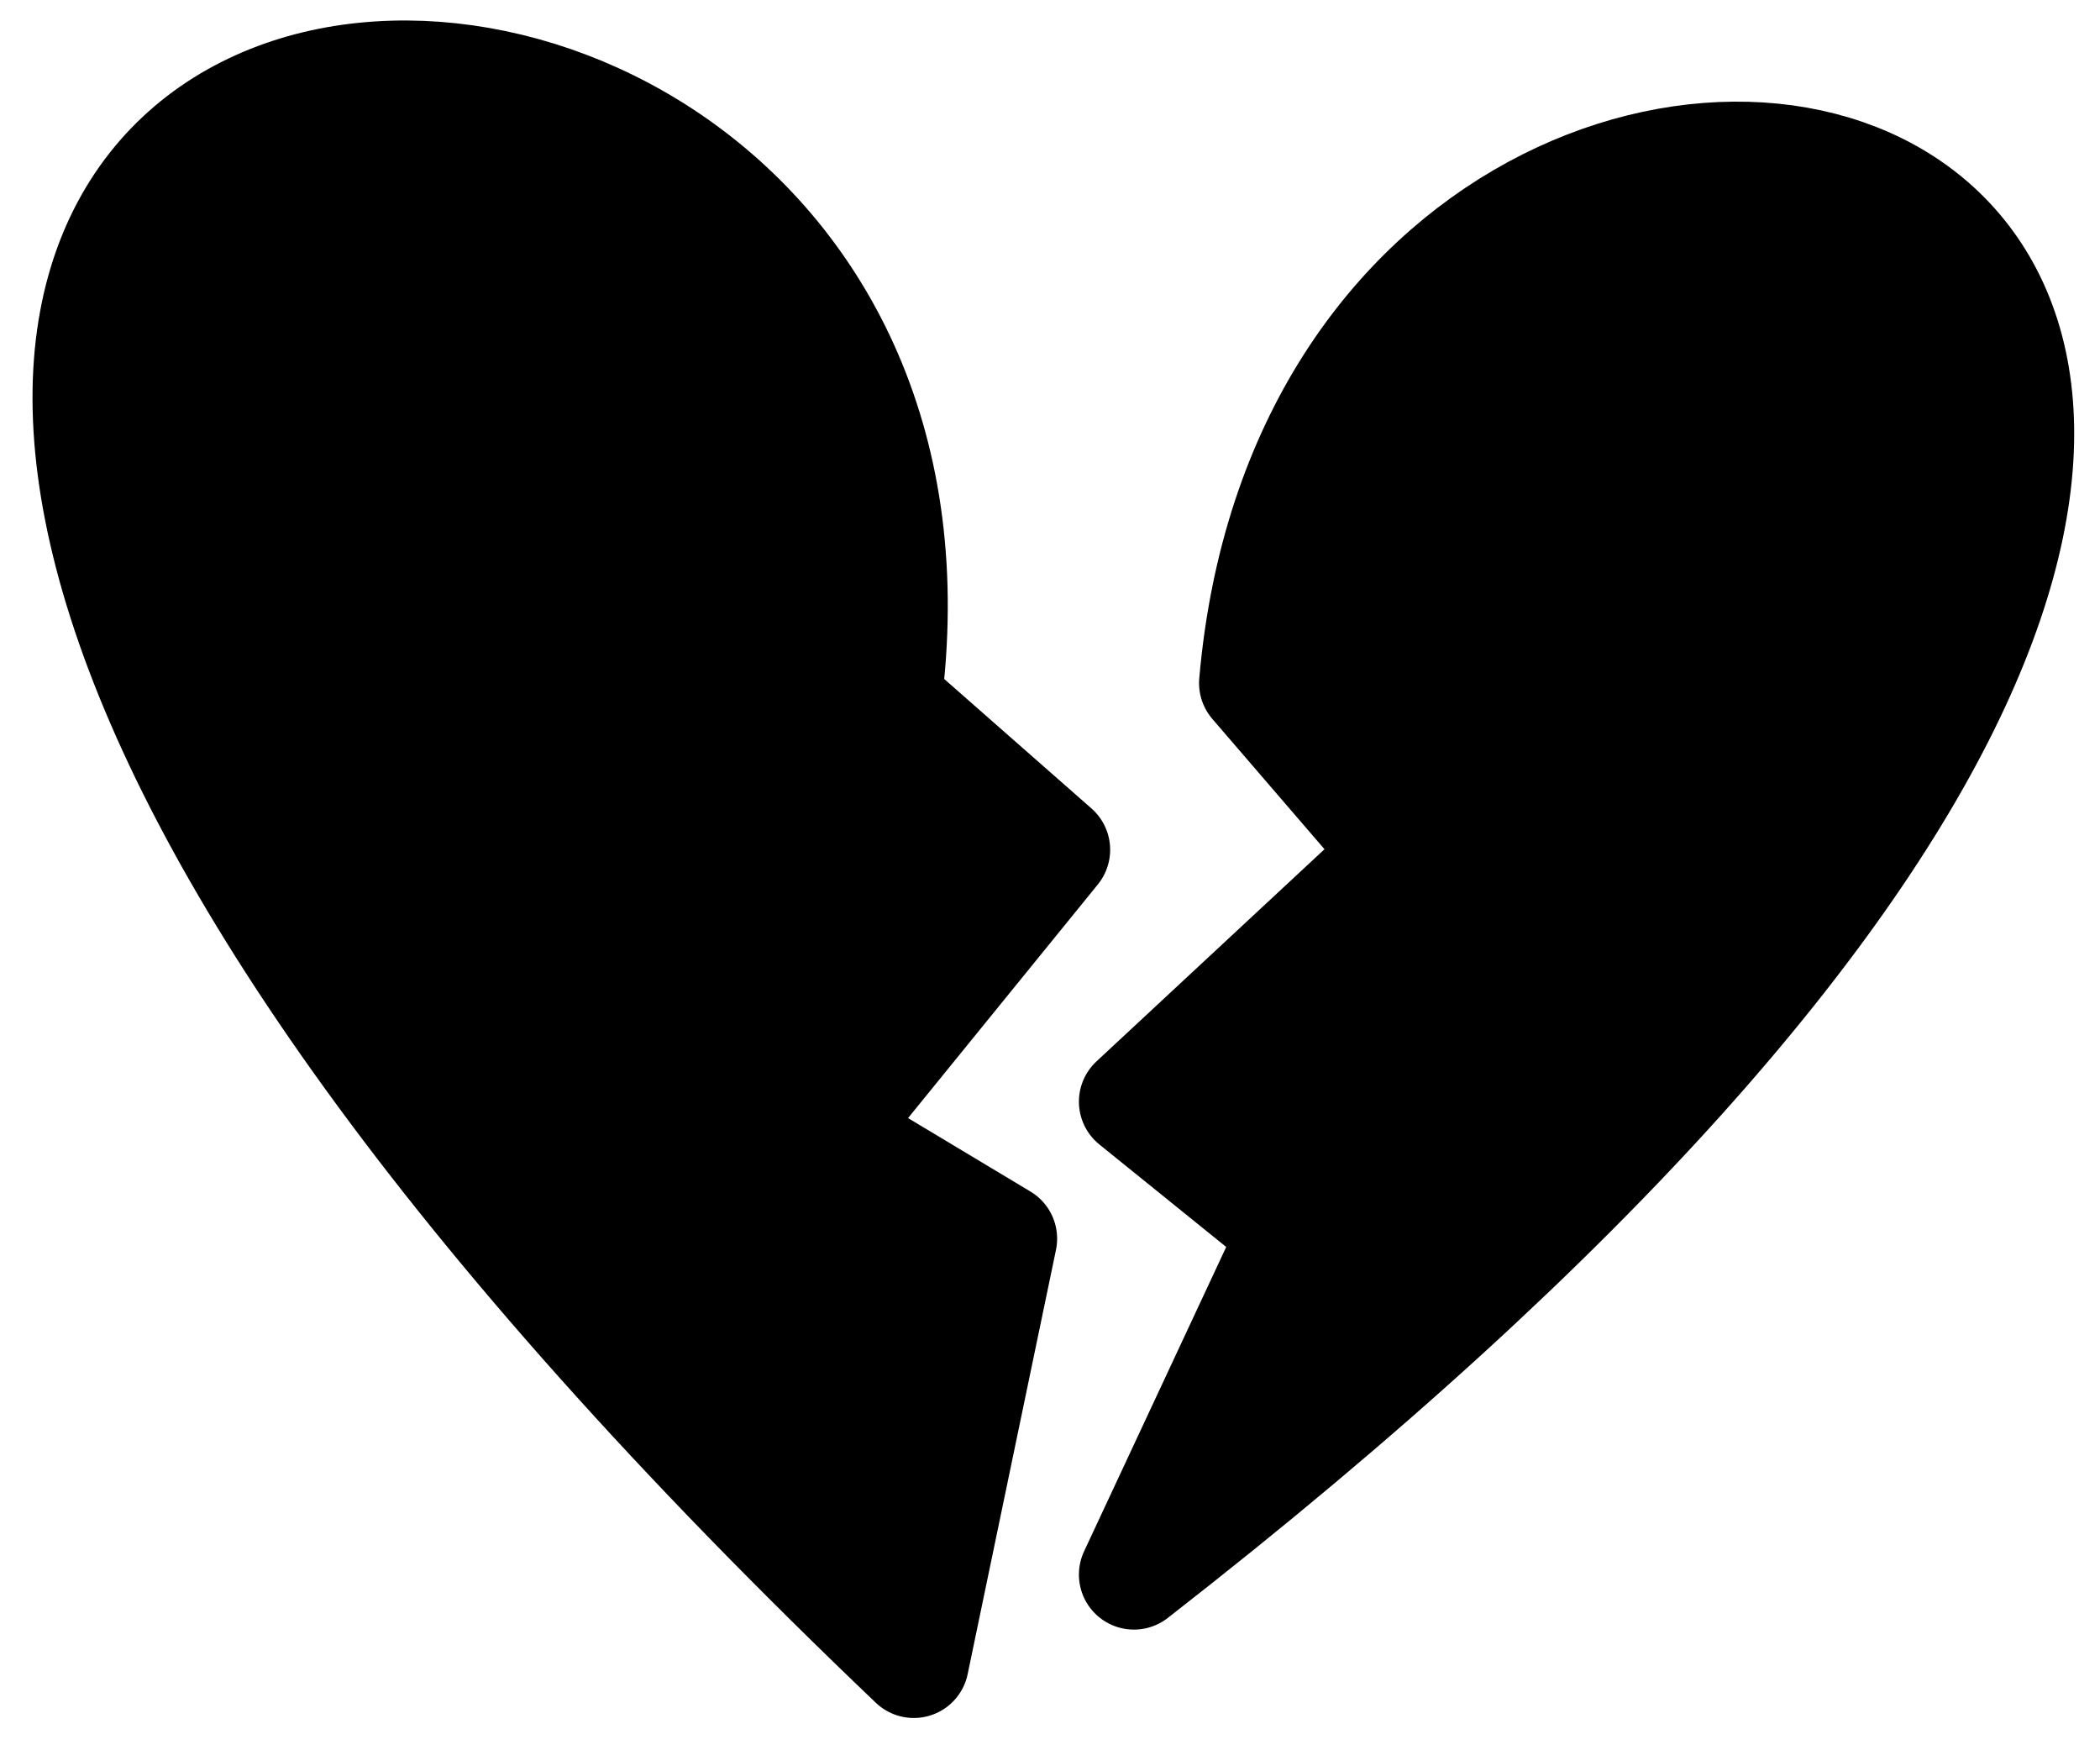
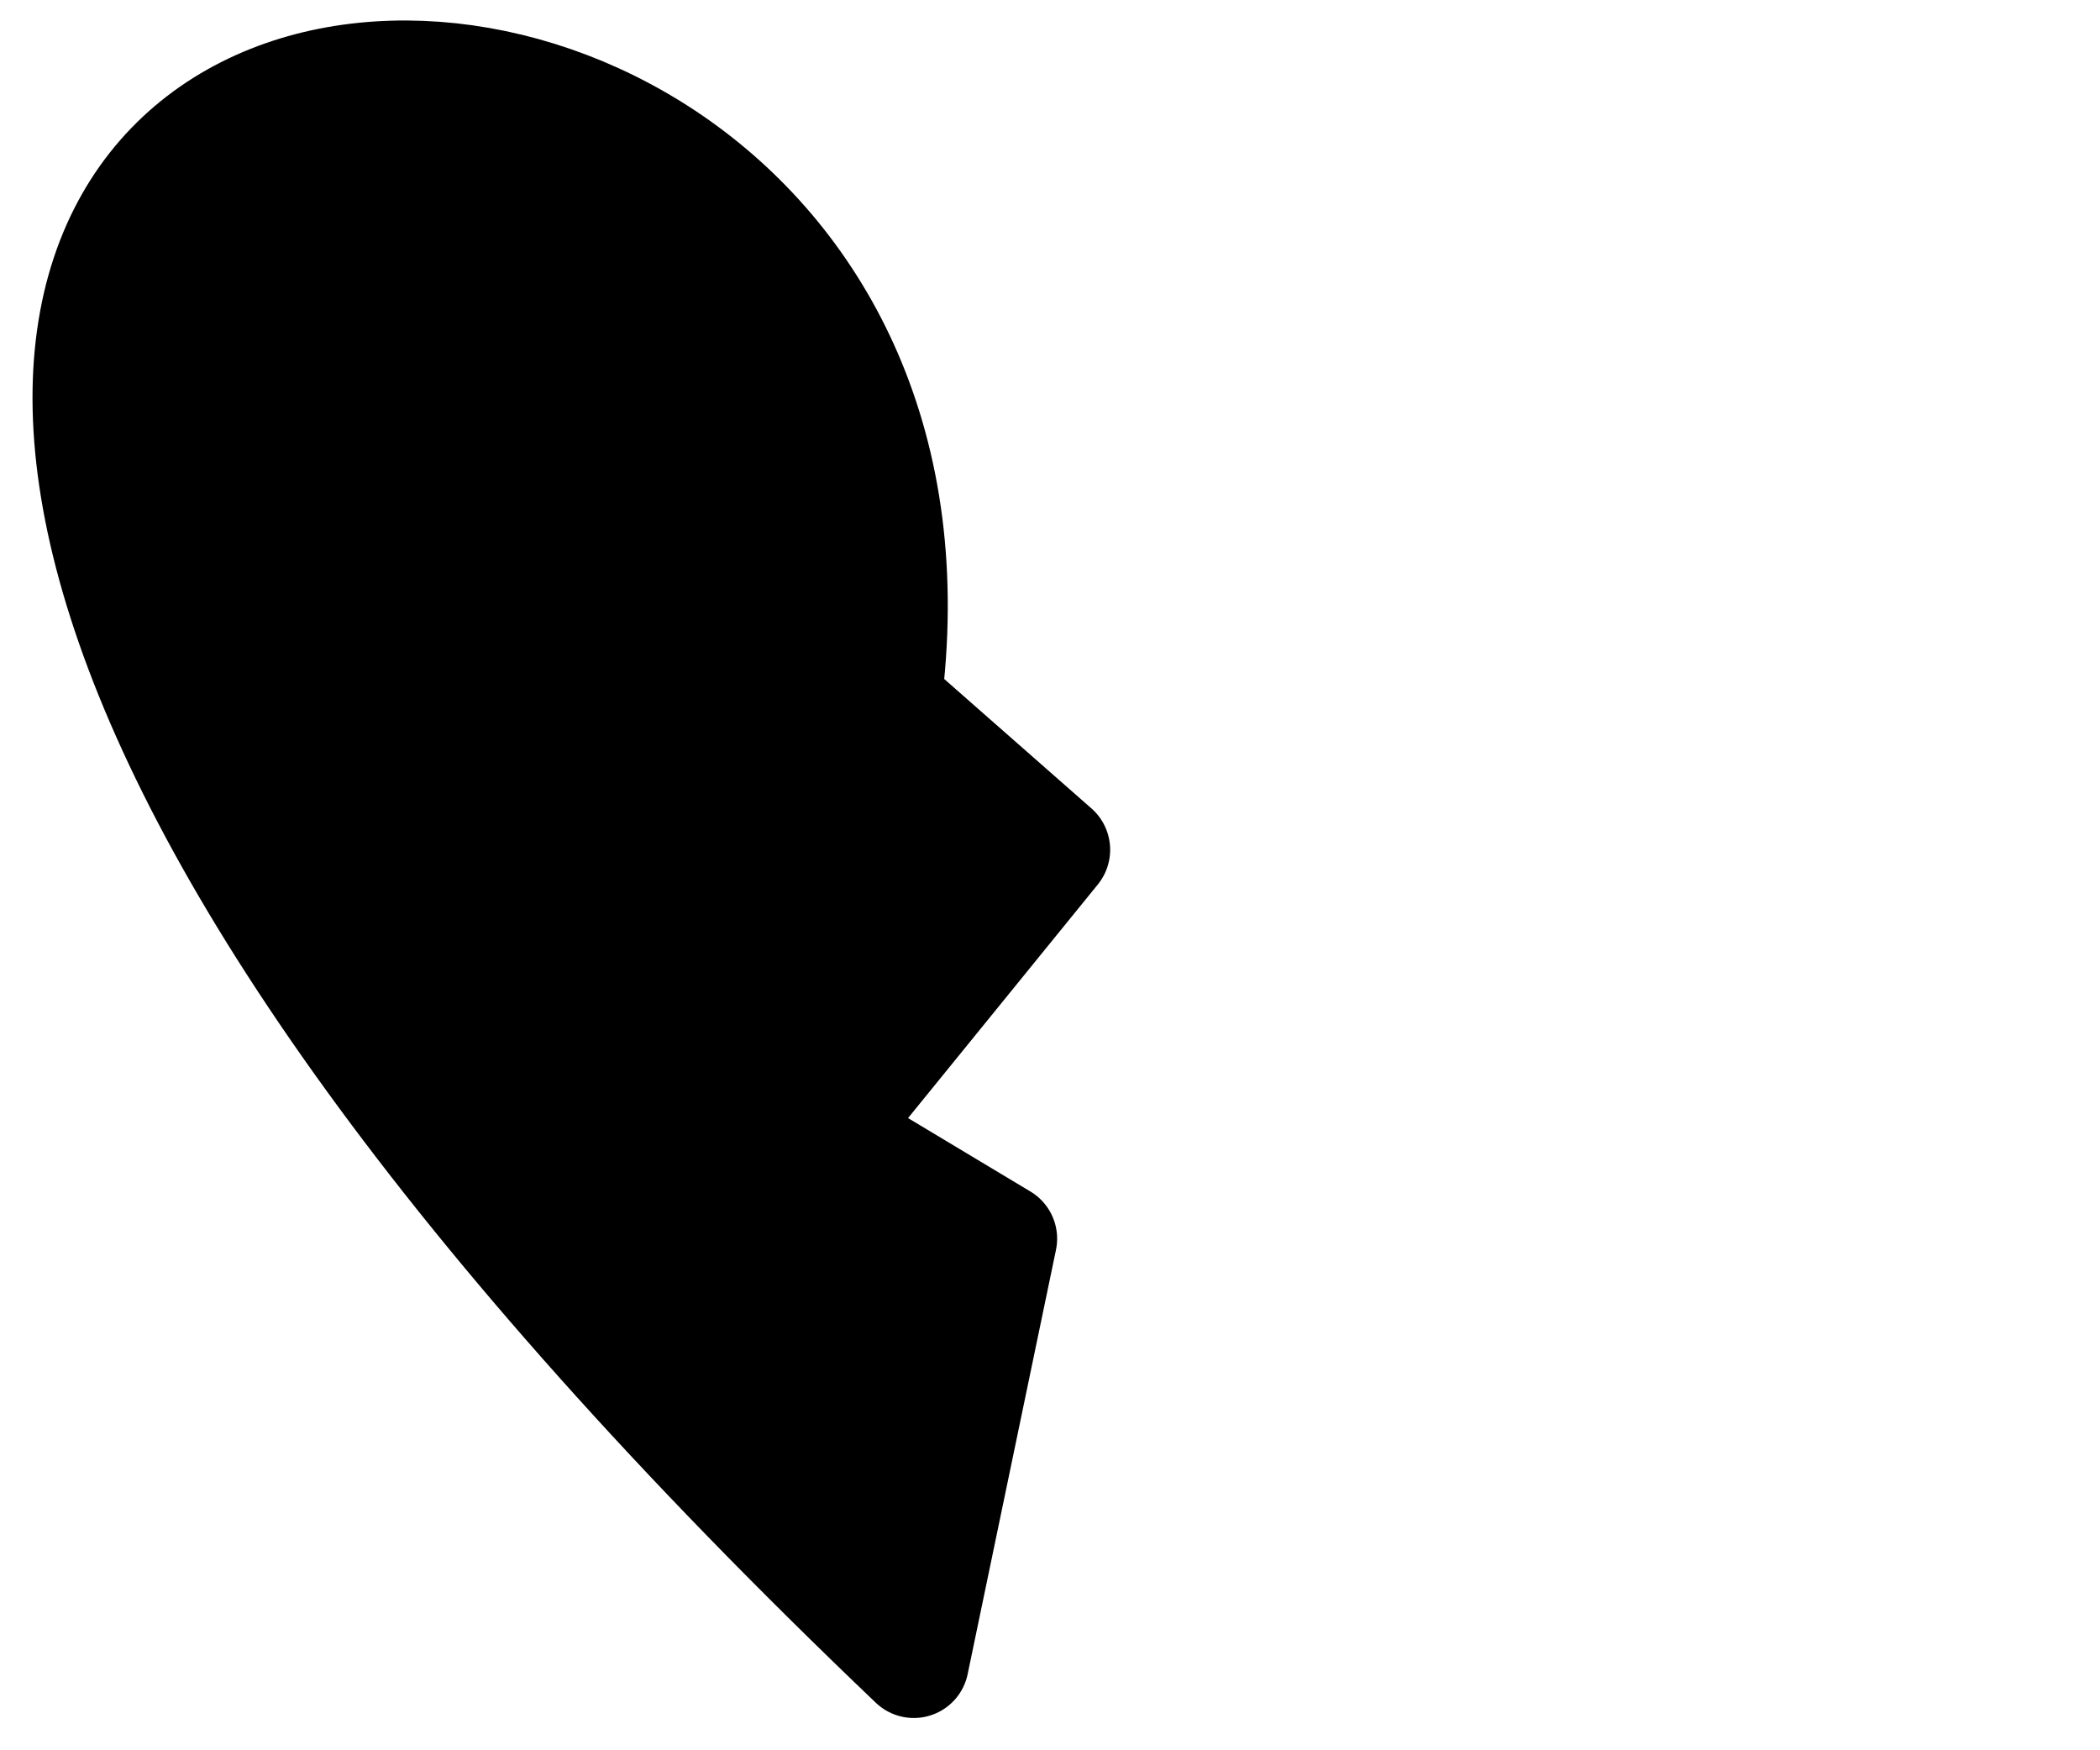
<svg xmlns="http://www.w3.org/2000/svg" width="48" height="40" viewBox="0 0 48 40" fill="none">
  <path d="M20.26 16.029C23.311 -7.245 -22.747 -3.609 20.887 38.005L22.906 28.308L18.866 25.884L24.118 19.42L20.26 16.029Z" fill="#FFC4A9" stroke="#FFC4A9" style="fill:#FFC4A9;fill:color(display-p3 1 0.77 0.664);fill-opacity:1;stroke:#FFC4A9;stroke:color(display-p3 1 0.77 0.664);stroke-opacity:1;" stroke-width="2.514" stroke-linecap="round" stroke-linejoin="round" />
-   <path d="M25.918 35.985C68.743 2.665 30.584 -6.437 28.664 15.611L32.016 19.504L25.918 25.177L29.583 28.138L25.918 35.985Z" fill="#FFC4A9" stroke="#FFC4A9" style="fill:#FFC4A9;fill:color(display-p3 1 0.77 0.664);fill-opacity:1;stroke:#FFC4A9;stroke:color(display-p3 1 0.77 0.664);stroke-opacity:1;" stroke-width="2.514" stroke-linecap="round" stroke-linejoin="round" />
</svg>